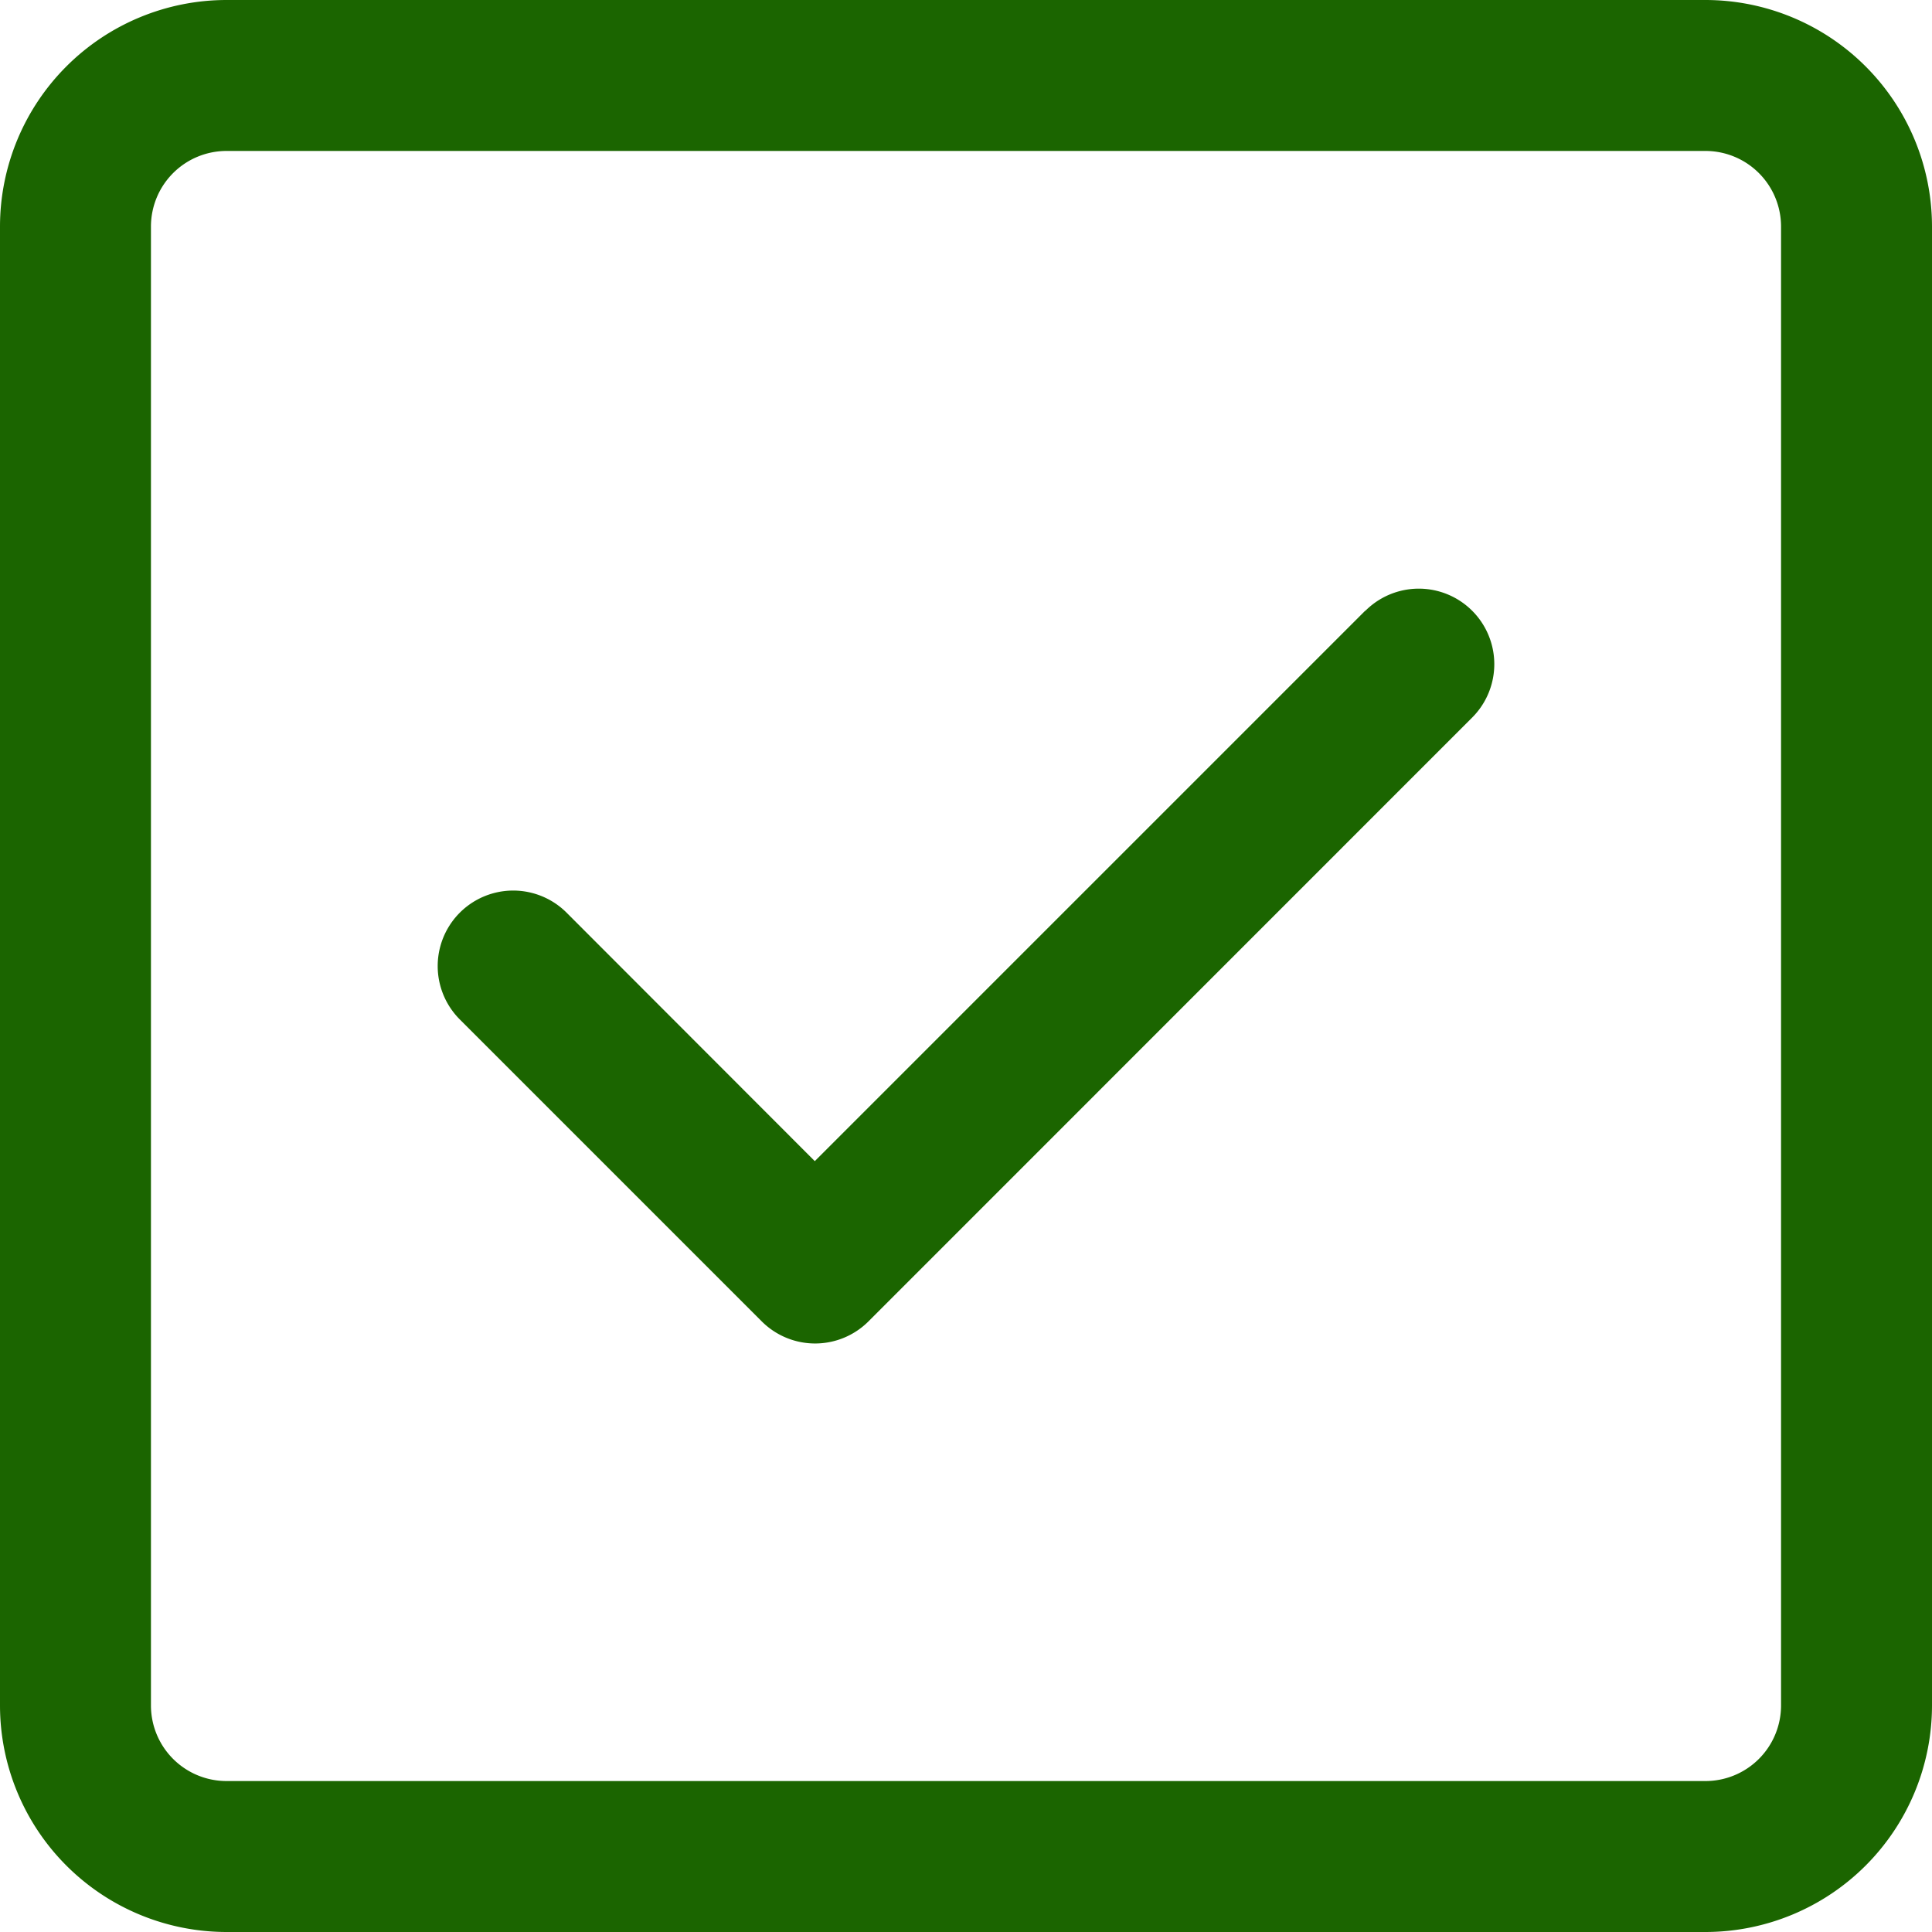
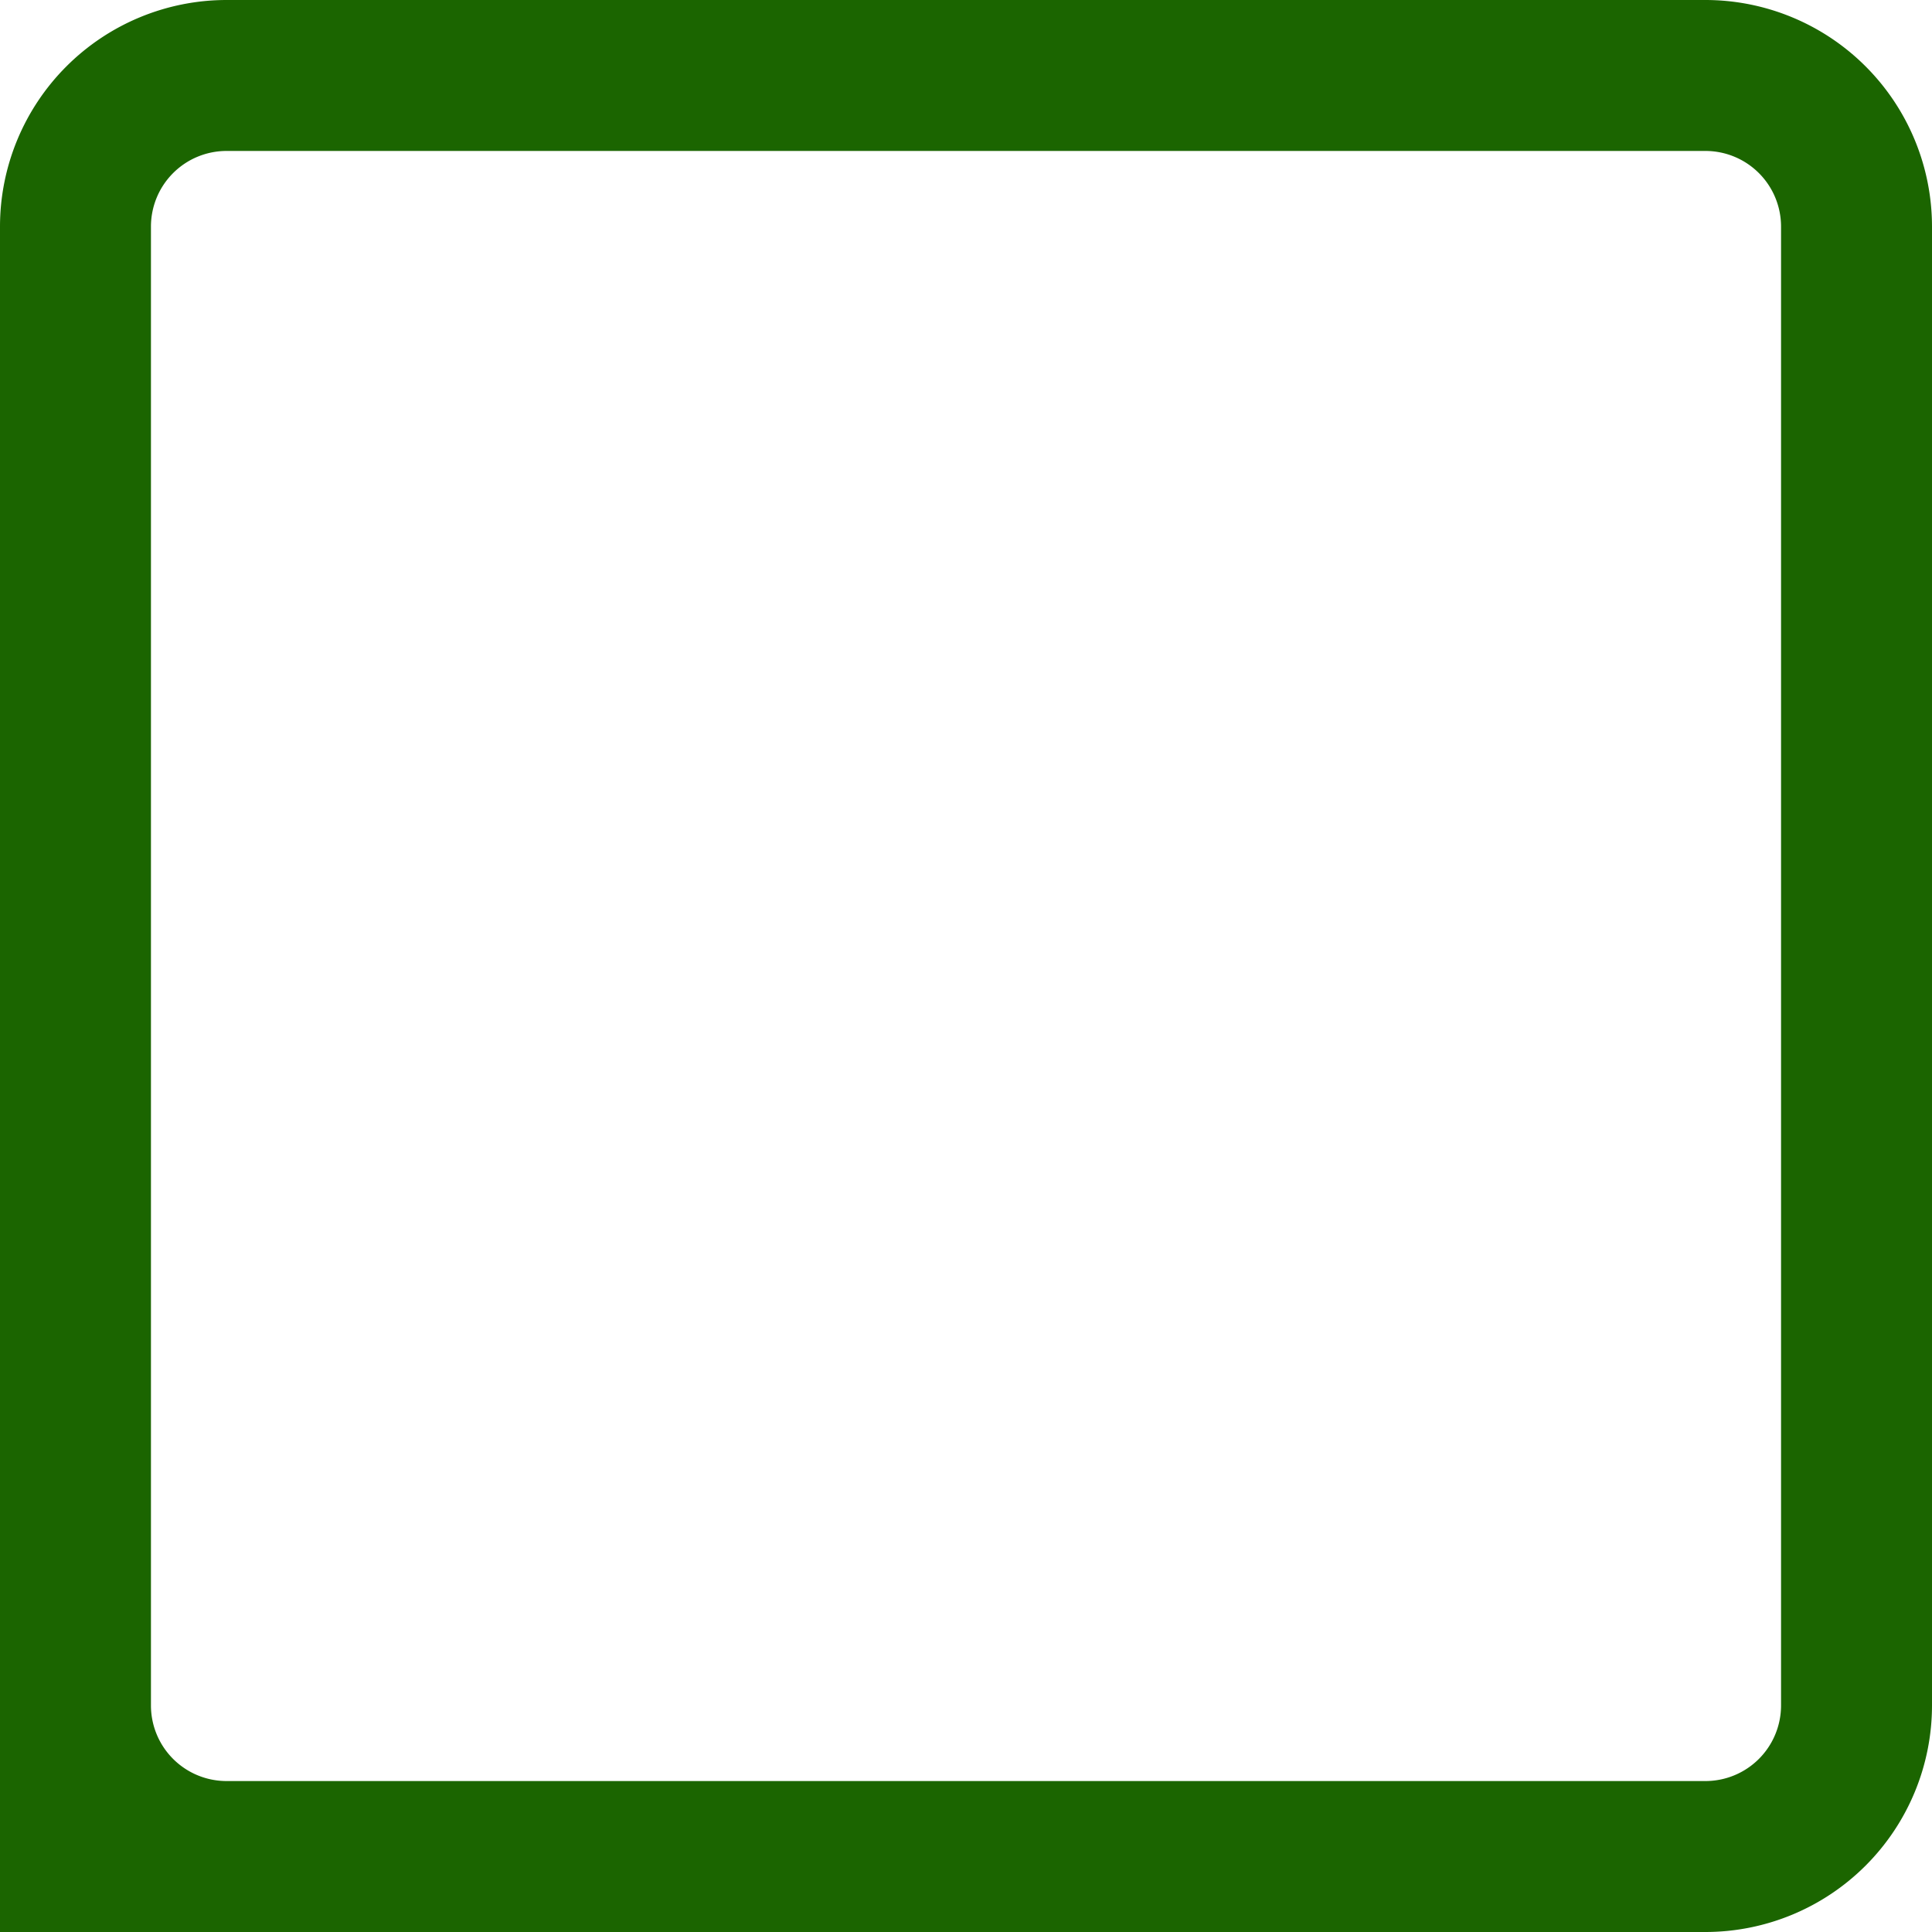
<svg xmlns="http://www.w3.org/2000/svg" id="verified" width="15" height="15" viewBox="0 0 15 15">
  <g id="グループ_1650" data-name="グループ 1650">
    <g id="グループ_1649" data-name="グループ 1649" fill="#1B6500">
-       <path id="パス_10300" data-name="パス 10300" d="M123.2 156.171l-4.273 4.273-1.927-1.929a.586.586 0 10-.829.829l2.344 2.344a.586.586 0 00.829 0l4.687-4.688a.586.586 0 10-.829-.829z" transform="translate(-112.601 -151.429)" />
-       <path id="パス_10301" data-name="パス 10301" d="M13.242 0H1.758A1.76 1.76 0 000 1.758v11.484A1.76 1.76 0 001.758 15h11.484A1.76 1.76 0 0015 13.242V1.758A1.76 1.76 0 0013.242 0zm.586 13.242a.587.587 0 01-.586.586H1.758a.587.587 0 01-.586-.586V1.758a.587.587 0 01.586-.586h11.484a.587.587 0 01.586.586z" />
+       <path id="パス_10301" data-name="パス 10301" d="M13.242 0H1.758A1.76 1.76 0 000 1.758A1.76 1.76 0 001.758 15h11.484A1.76 1.76 0 0015 13.242V1.758A1.76 1.76 0 0013.242 0zm.586 13.242a.587.587 0 01-.586.586H1.758a.587.587 0 01-.586-.586V1.758a.587.587 0 01.586-.586h11.484a.587.587 0 01.586.586z" />
    </g>
  </g>
</svg>